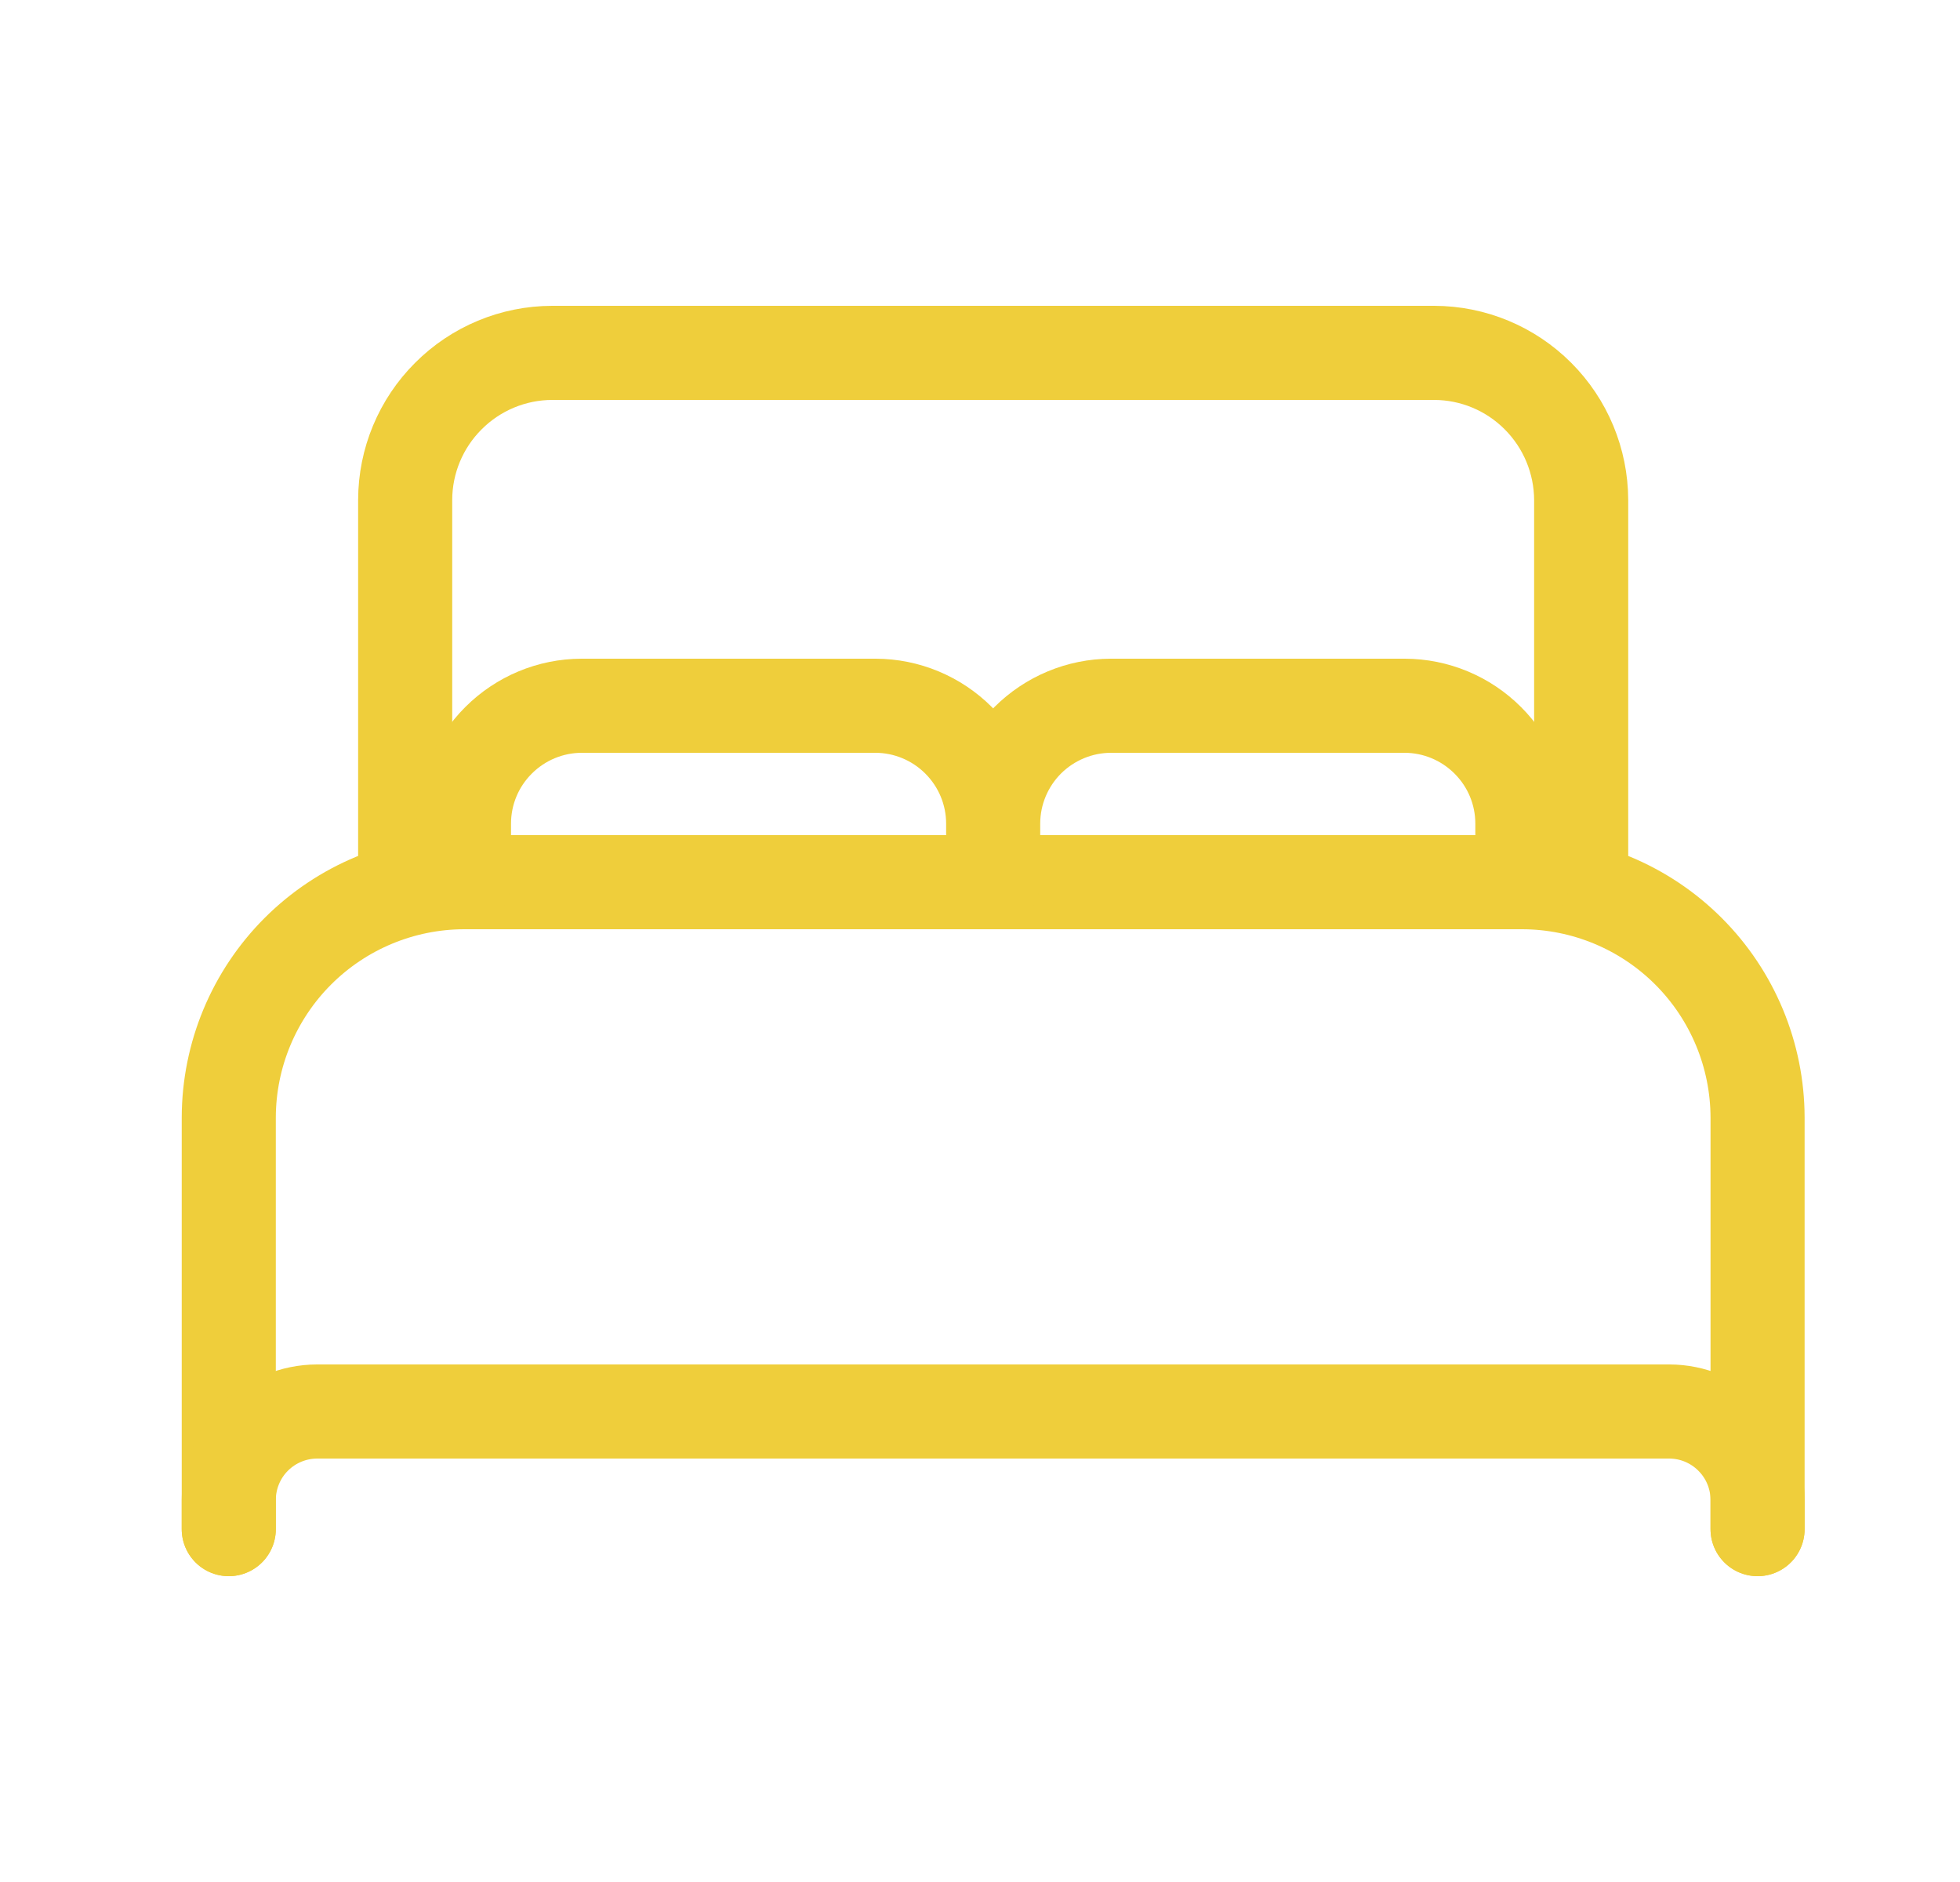
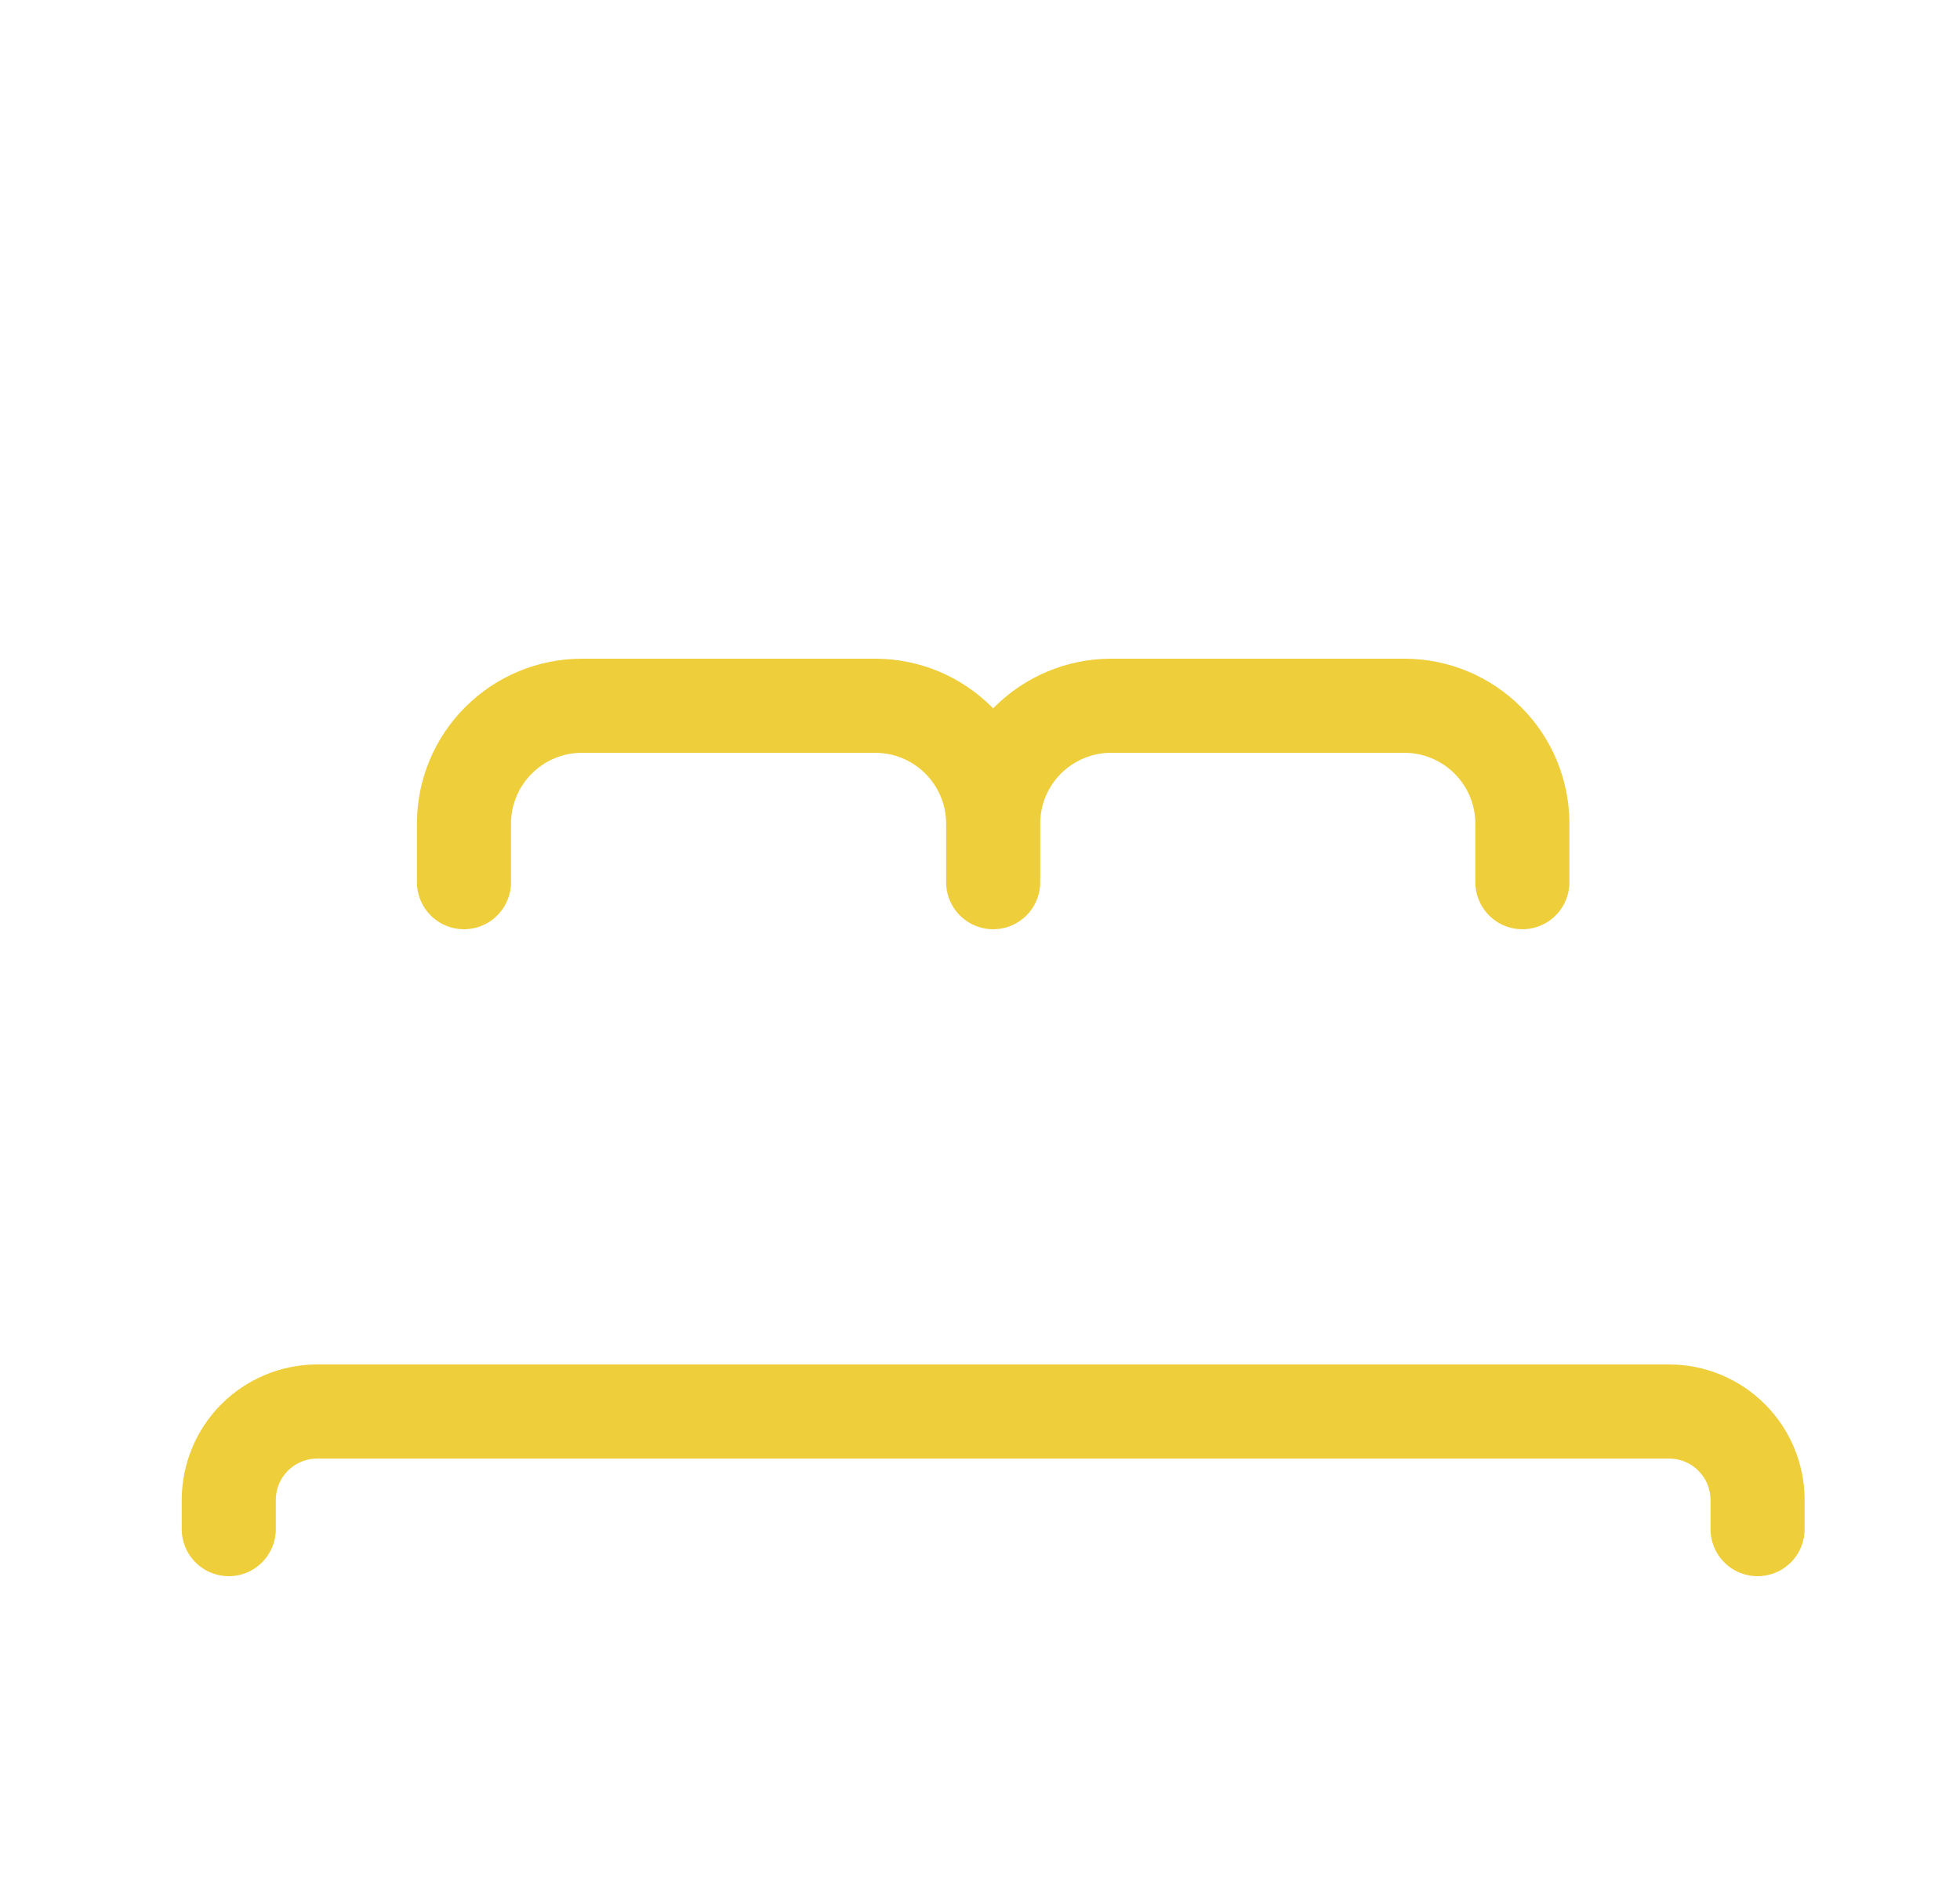
<svg xmlns="http://www.w3.org/2000/svg" width="25" height="24" viewBox="0 0 25 24" fill="none">
-   <path d="M2.918 19.5V14.25C2.92 13.455 3.237 12.693 3.799 12.131C4.361 11.569 5.123 11.252 5.918 11.25H19.418C20.213 11.252 20.975 11.569 21.537 12.131C22.099 12.693 22.416 13.455 22.418 14.25V19.5M18.668 11.25H5.168V6.375C5.169 5.878 5.367 5.402 5.719 5.051C6.07 4.699 6.546 4.501 7.043 4.5H18.293C18.79 4.501 19.266 4.699 19.617 5.051C19.968 5.402 20.166 5.878 20.168 6.375V11.25H18.668Z" stroke="#EFCE3B" stroke-width="1.2" stroke-linecap="round" stroke-linejoin="round" />
  <path d="M2.918 19.5V19.125C2.919 18.827 3.038 18.541 3.248 18.331C3.459 18.12 3.745 18.001 4.043 18H21.293C21.591 18.001 21.877 18.12 22.087 18.331C22.298 18.541 22.417 18.827 22.418 19.125V19.5M5.918 11.25V10.5C5.919 10.102 6.077 9.722 6.359 9.441C6.64 9.16 7.02 9.001 7.418 9H11.168C11.566 9.001 11.946 9.16 12.227 9.441C12.508 9.722 12.667 10.102 12.668 10.5M12.668 10.5V11.25M12.668 10.5C12.669 10.102 12.828 9.722 13.108 9.441C13.39 9.16 13.771 9.001 14.168 9H17.918C18.316 9.001 18.696 9.16 18.977 9.441C19.259 9.722 19.417 10.102 19.418 10.5V11.25" stroke="#EFCE3B" stroke-width="1.2" stroke-linecap="round" stroke-linejoin="round" />
</svg>